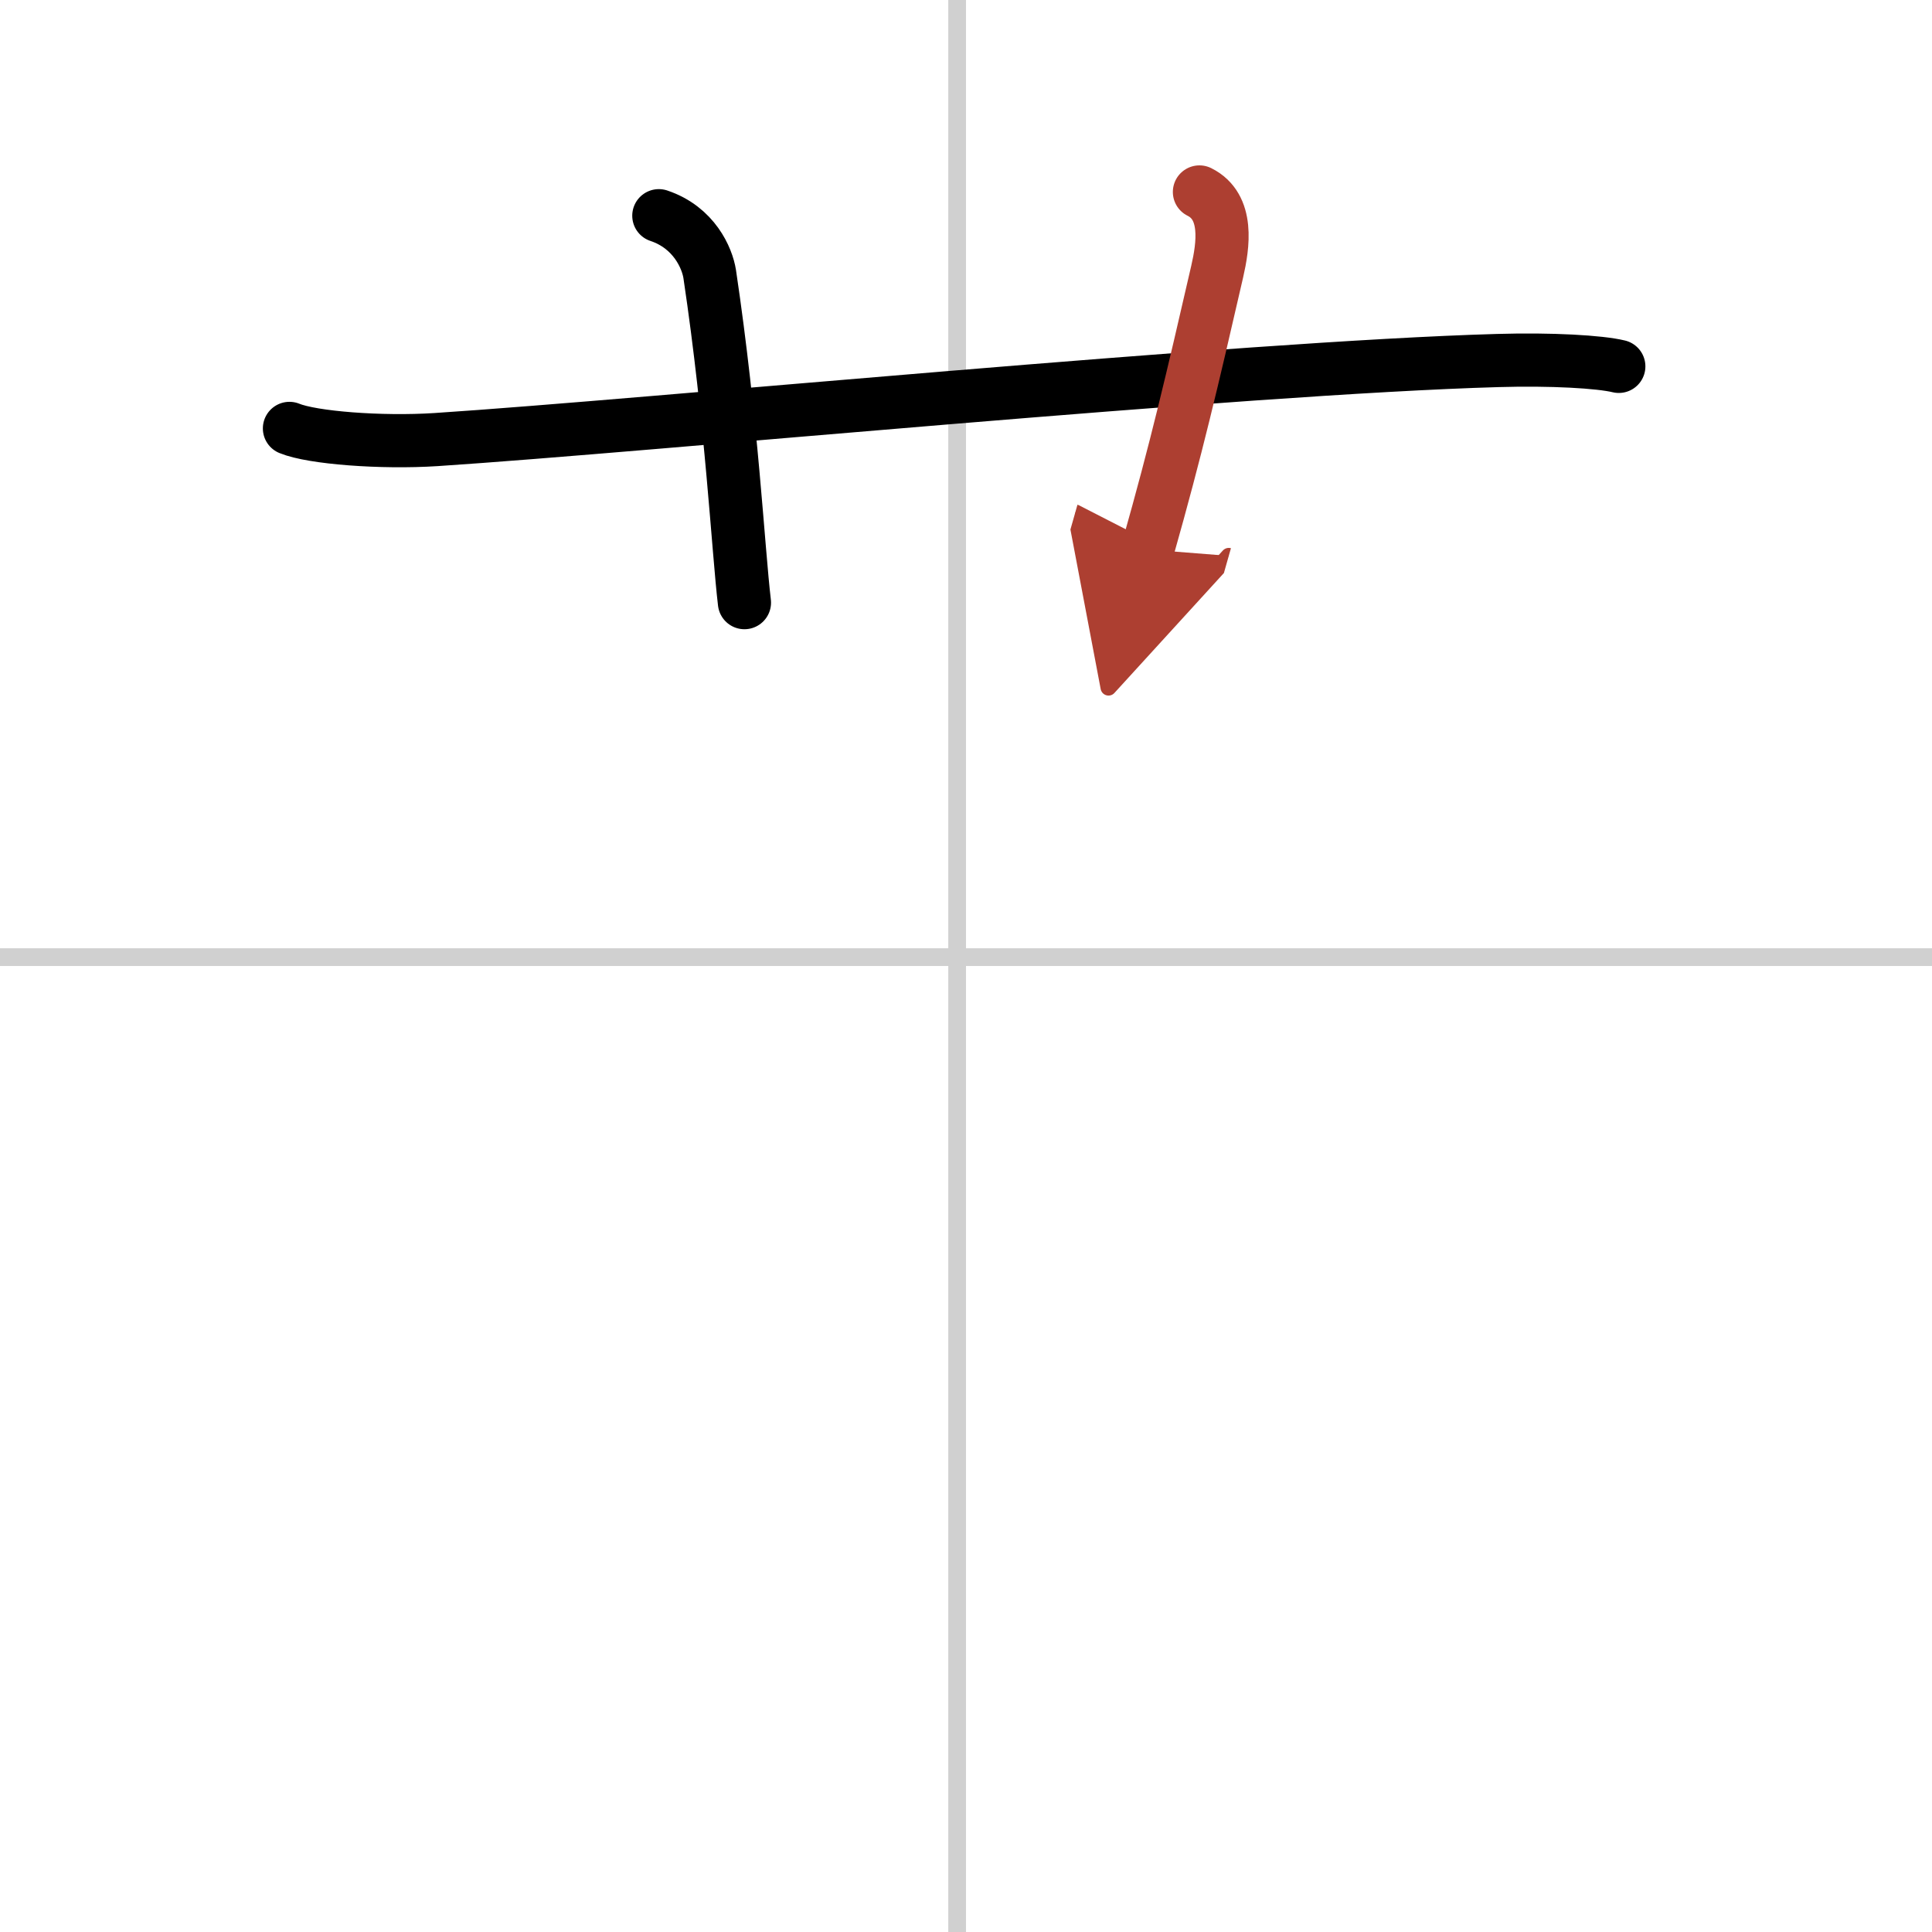
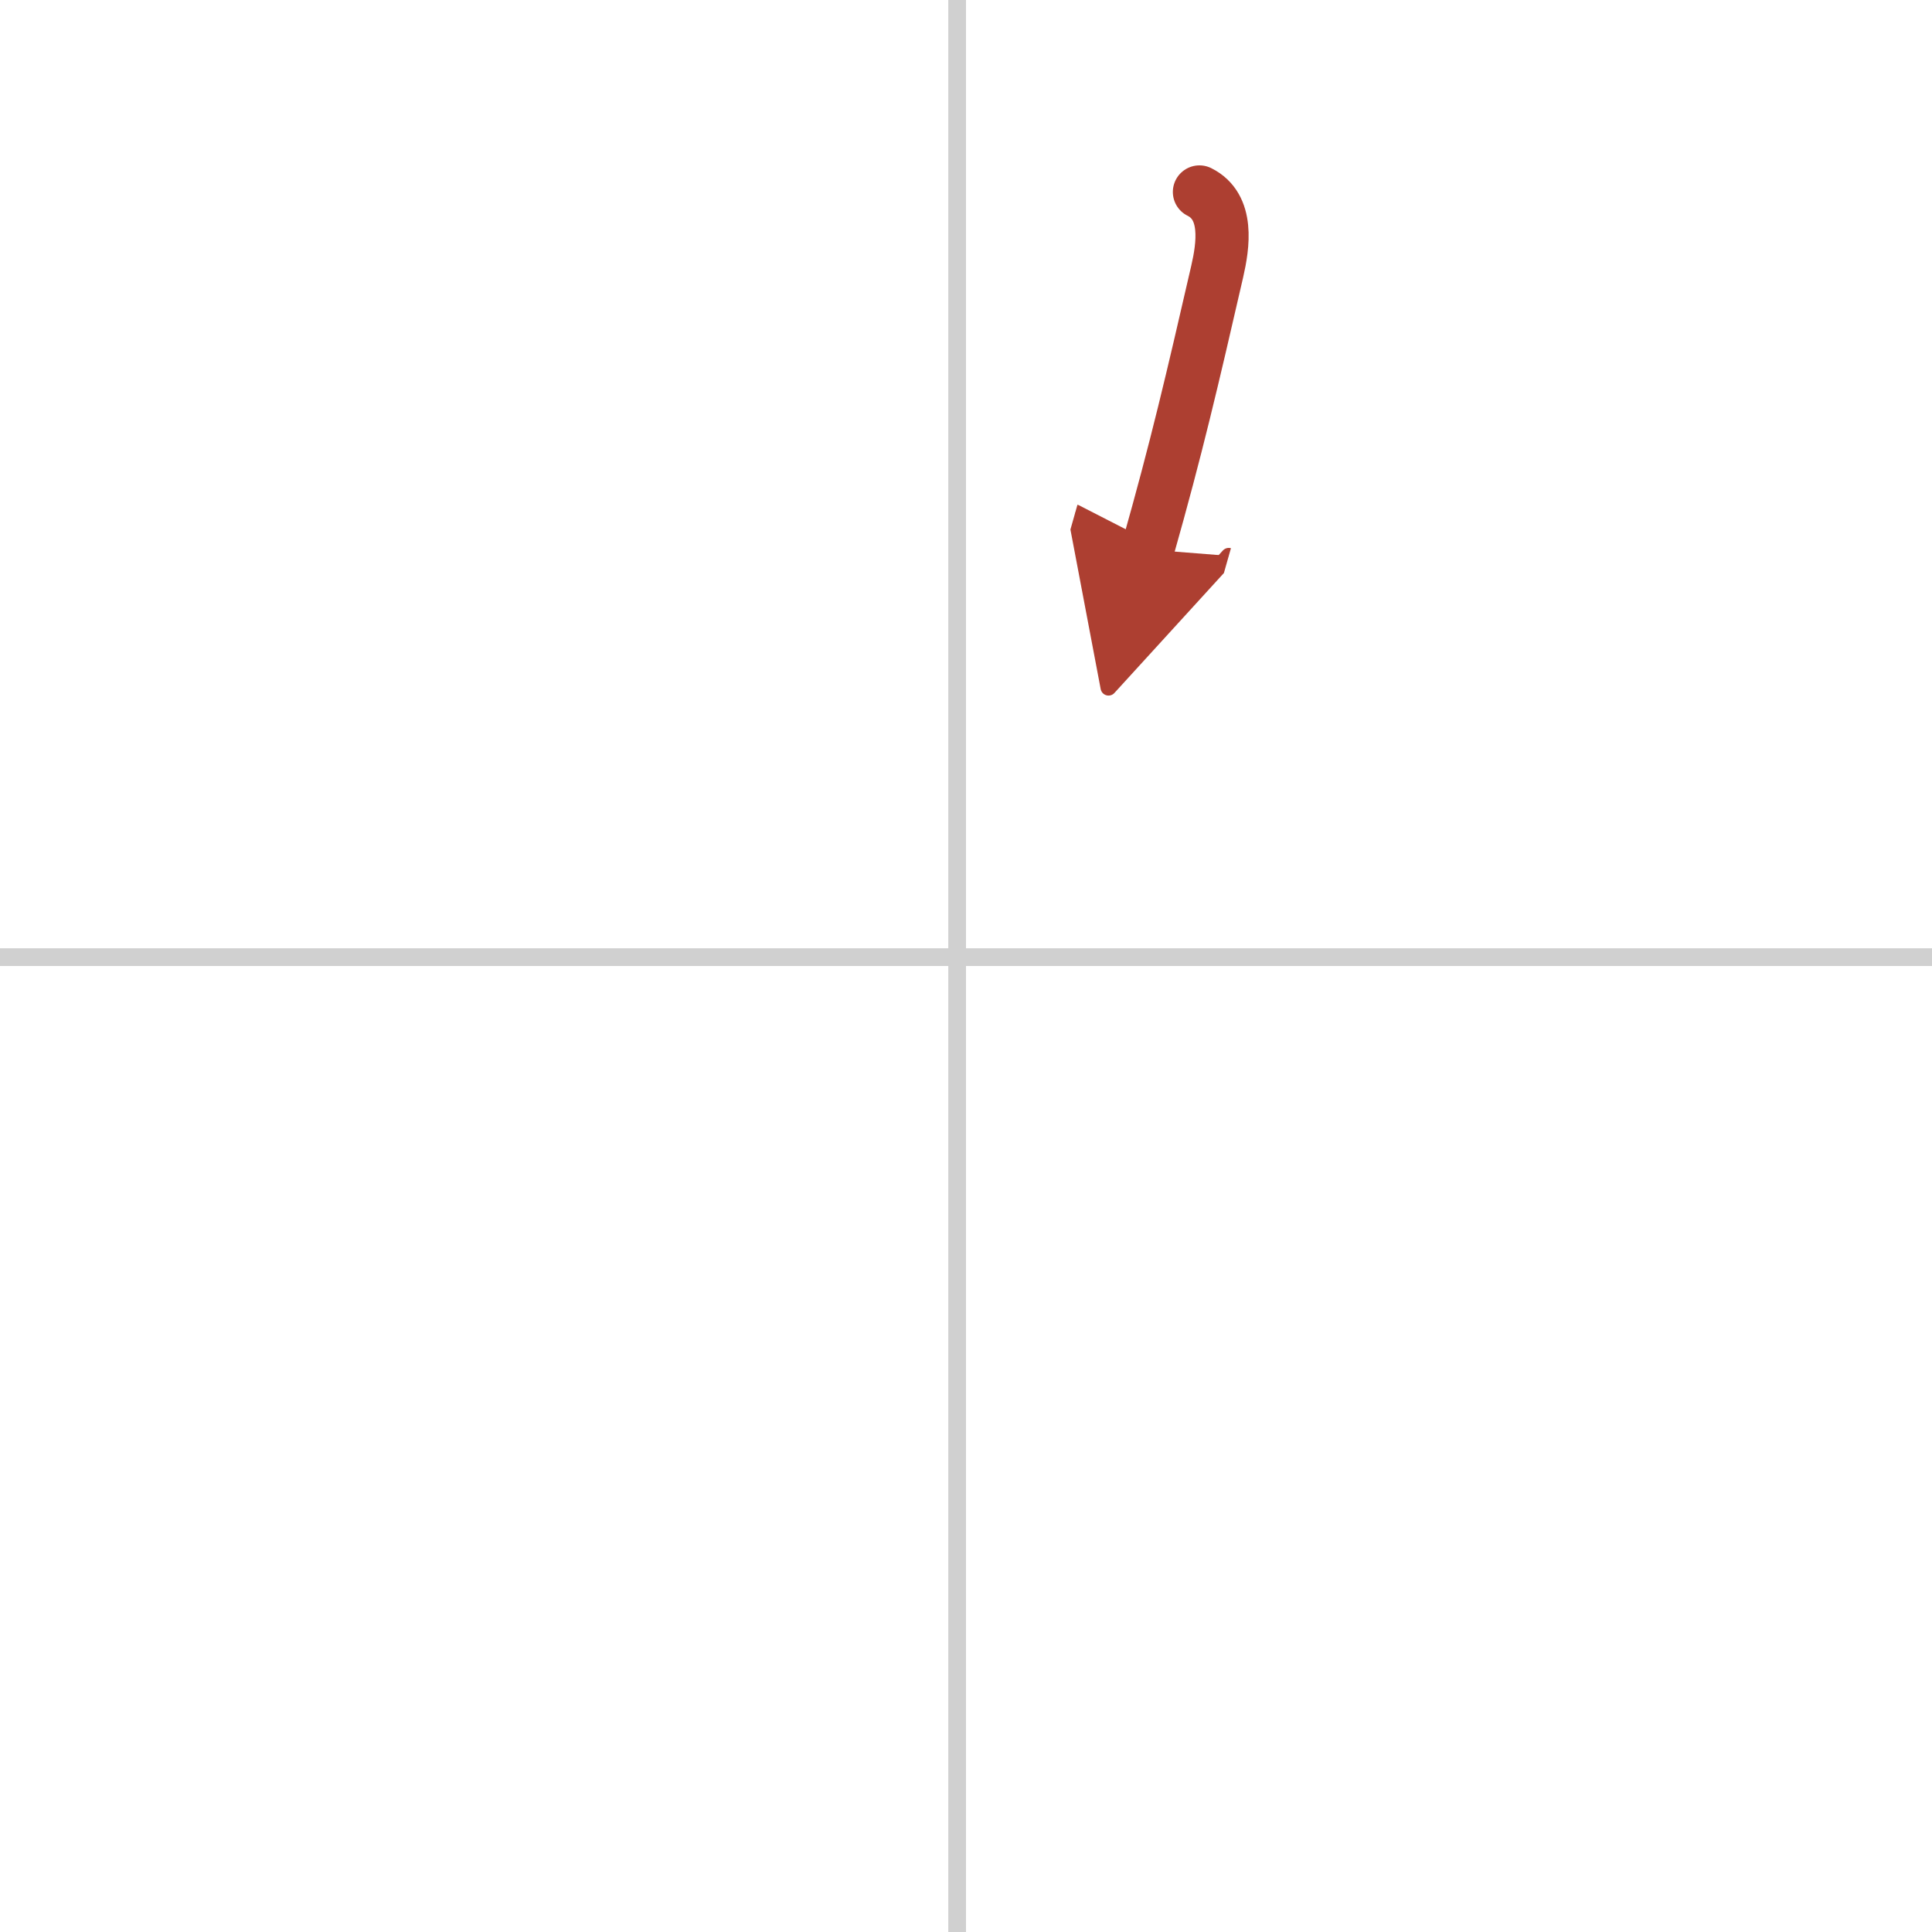
<svg xmlns="http://www.w3.org/2000/svg" width="400" height="400" viewBox="0 0 109 109">
  <defs>
    <marker id="a" markerWidth="4" orient="auto" refX="1" refY="5" viewBox="0 0 10 10">
      <polyline points="0 0 10 5 0 10 1 5" fill="#ad3f31" stroke="#ad3f31" />
    </marker>
  </defs>
  <g fill="none" stroke="#000" stroke-linecap="round" stroke-linejoin="round" stroke-width="3">
    <rect width="100%" height="100%" fill="#fff" stroke="#fff" />
    <line x1="54" x2="54" y2="109" stroke="#d0d0d0" stroke-width="1" />
    <line x2="109" y1="54" y2="54" stroke="#d0d0d0" stroke-width="1" />
-     <path d="m16.33 24.17c1.29 0.53 5.17 0.83 8.27 0.63 11.91-0.78 45.4-4.05 59.9-4.46 3.02-0.09 5.76 0.07 6.83 0.33" />
-     <path d="M37.17,12.17c2,0.67,2.73,2.4,2.87,3.29C41.29,23.84,41.64,30.95,42,34" />
    <path d="m67.67 10.83c1.67 0.83 1.34 3.02 1 4.5-1.42 6.17-2.29 9.92-3.92 15.67" marker-end="url(#a)" stroke="#ad3f31" />
  </g>
</svg>